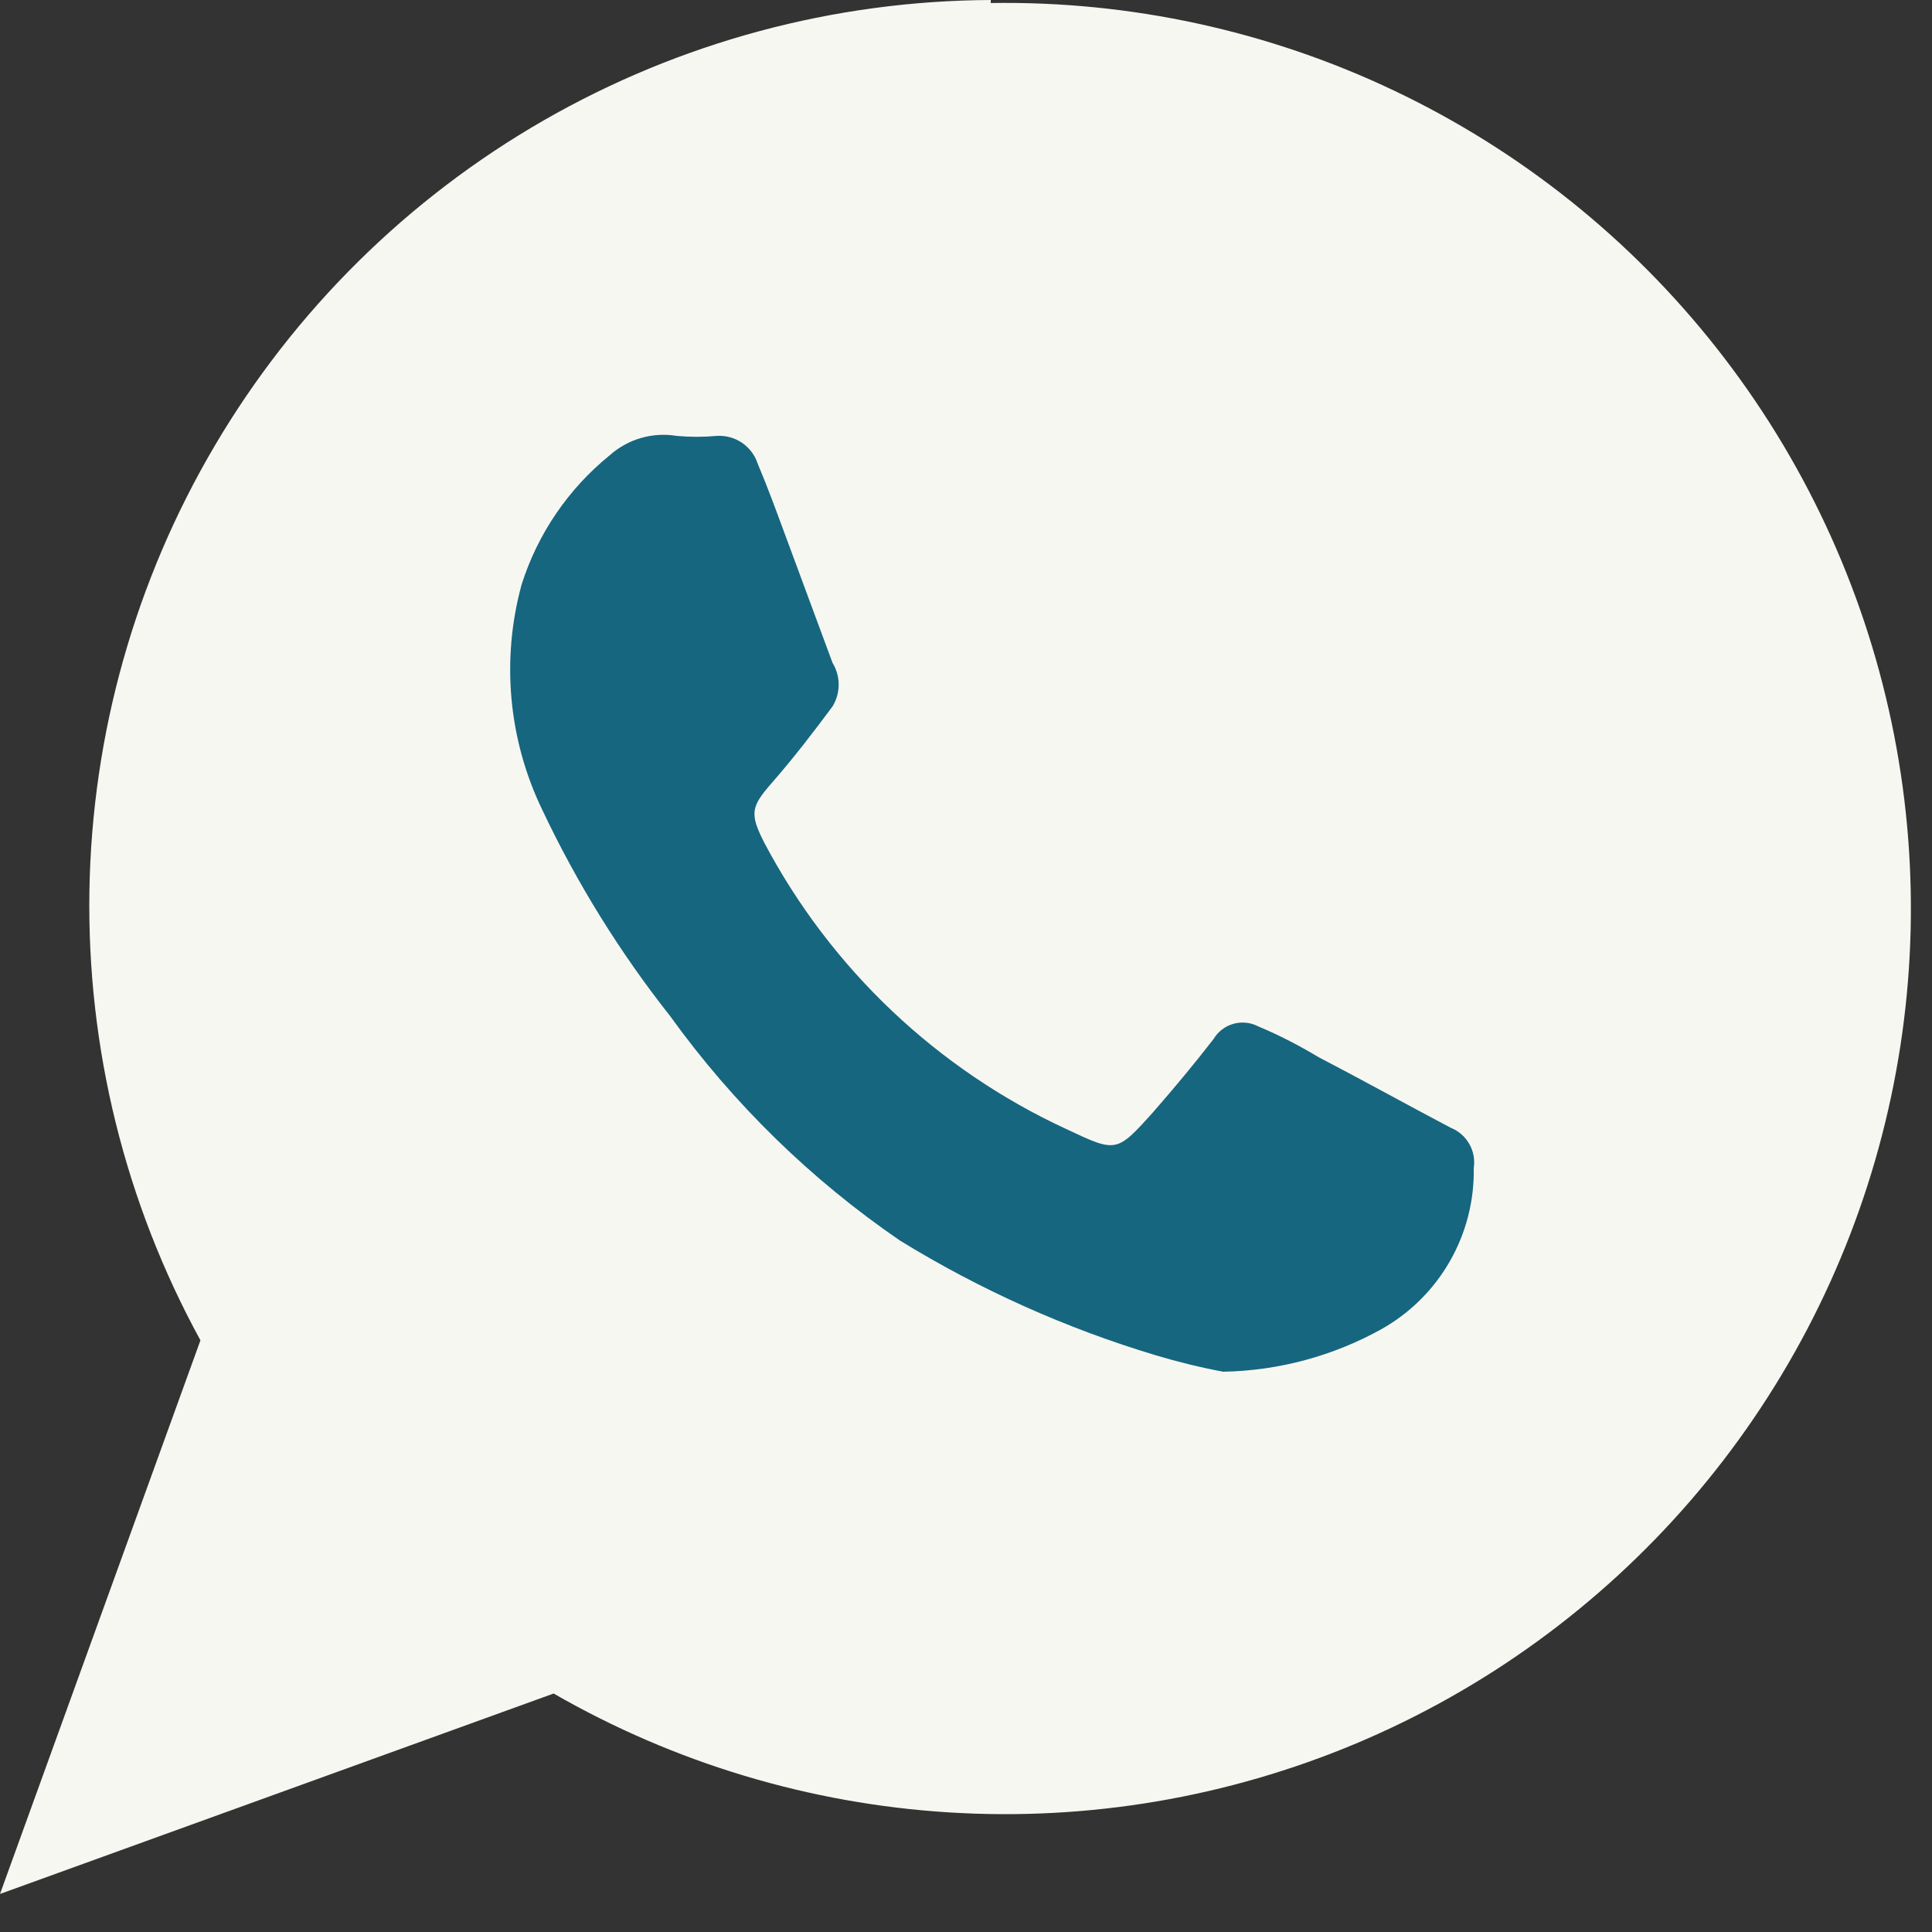
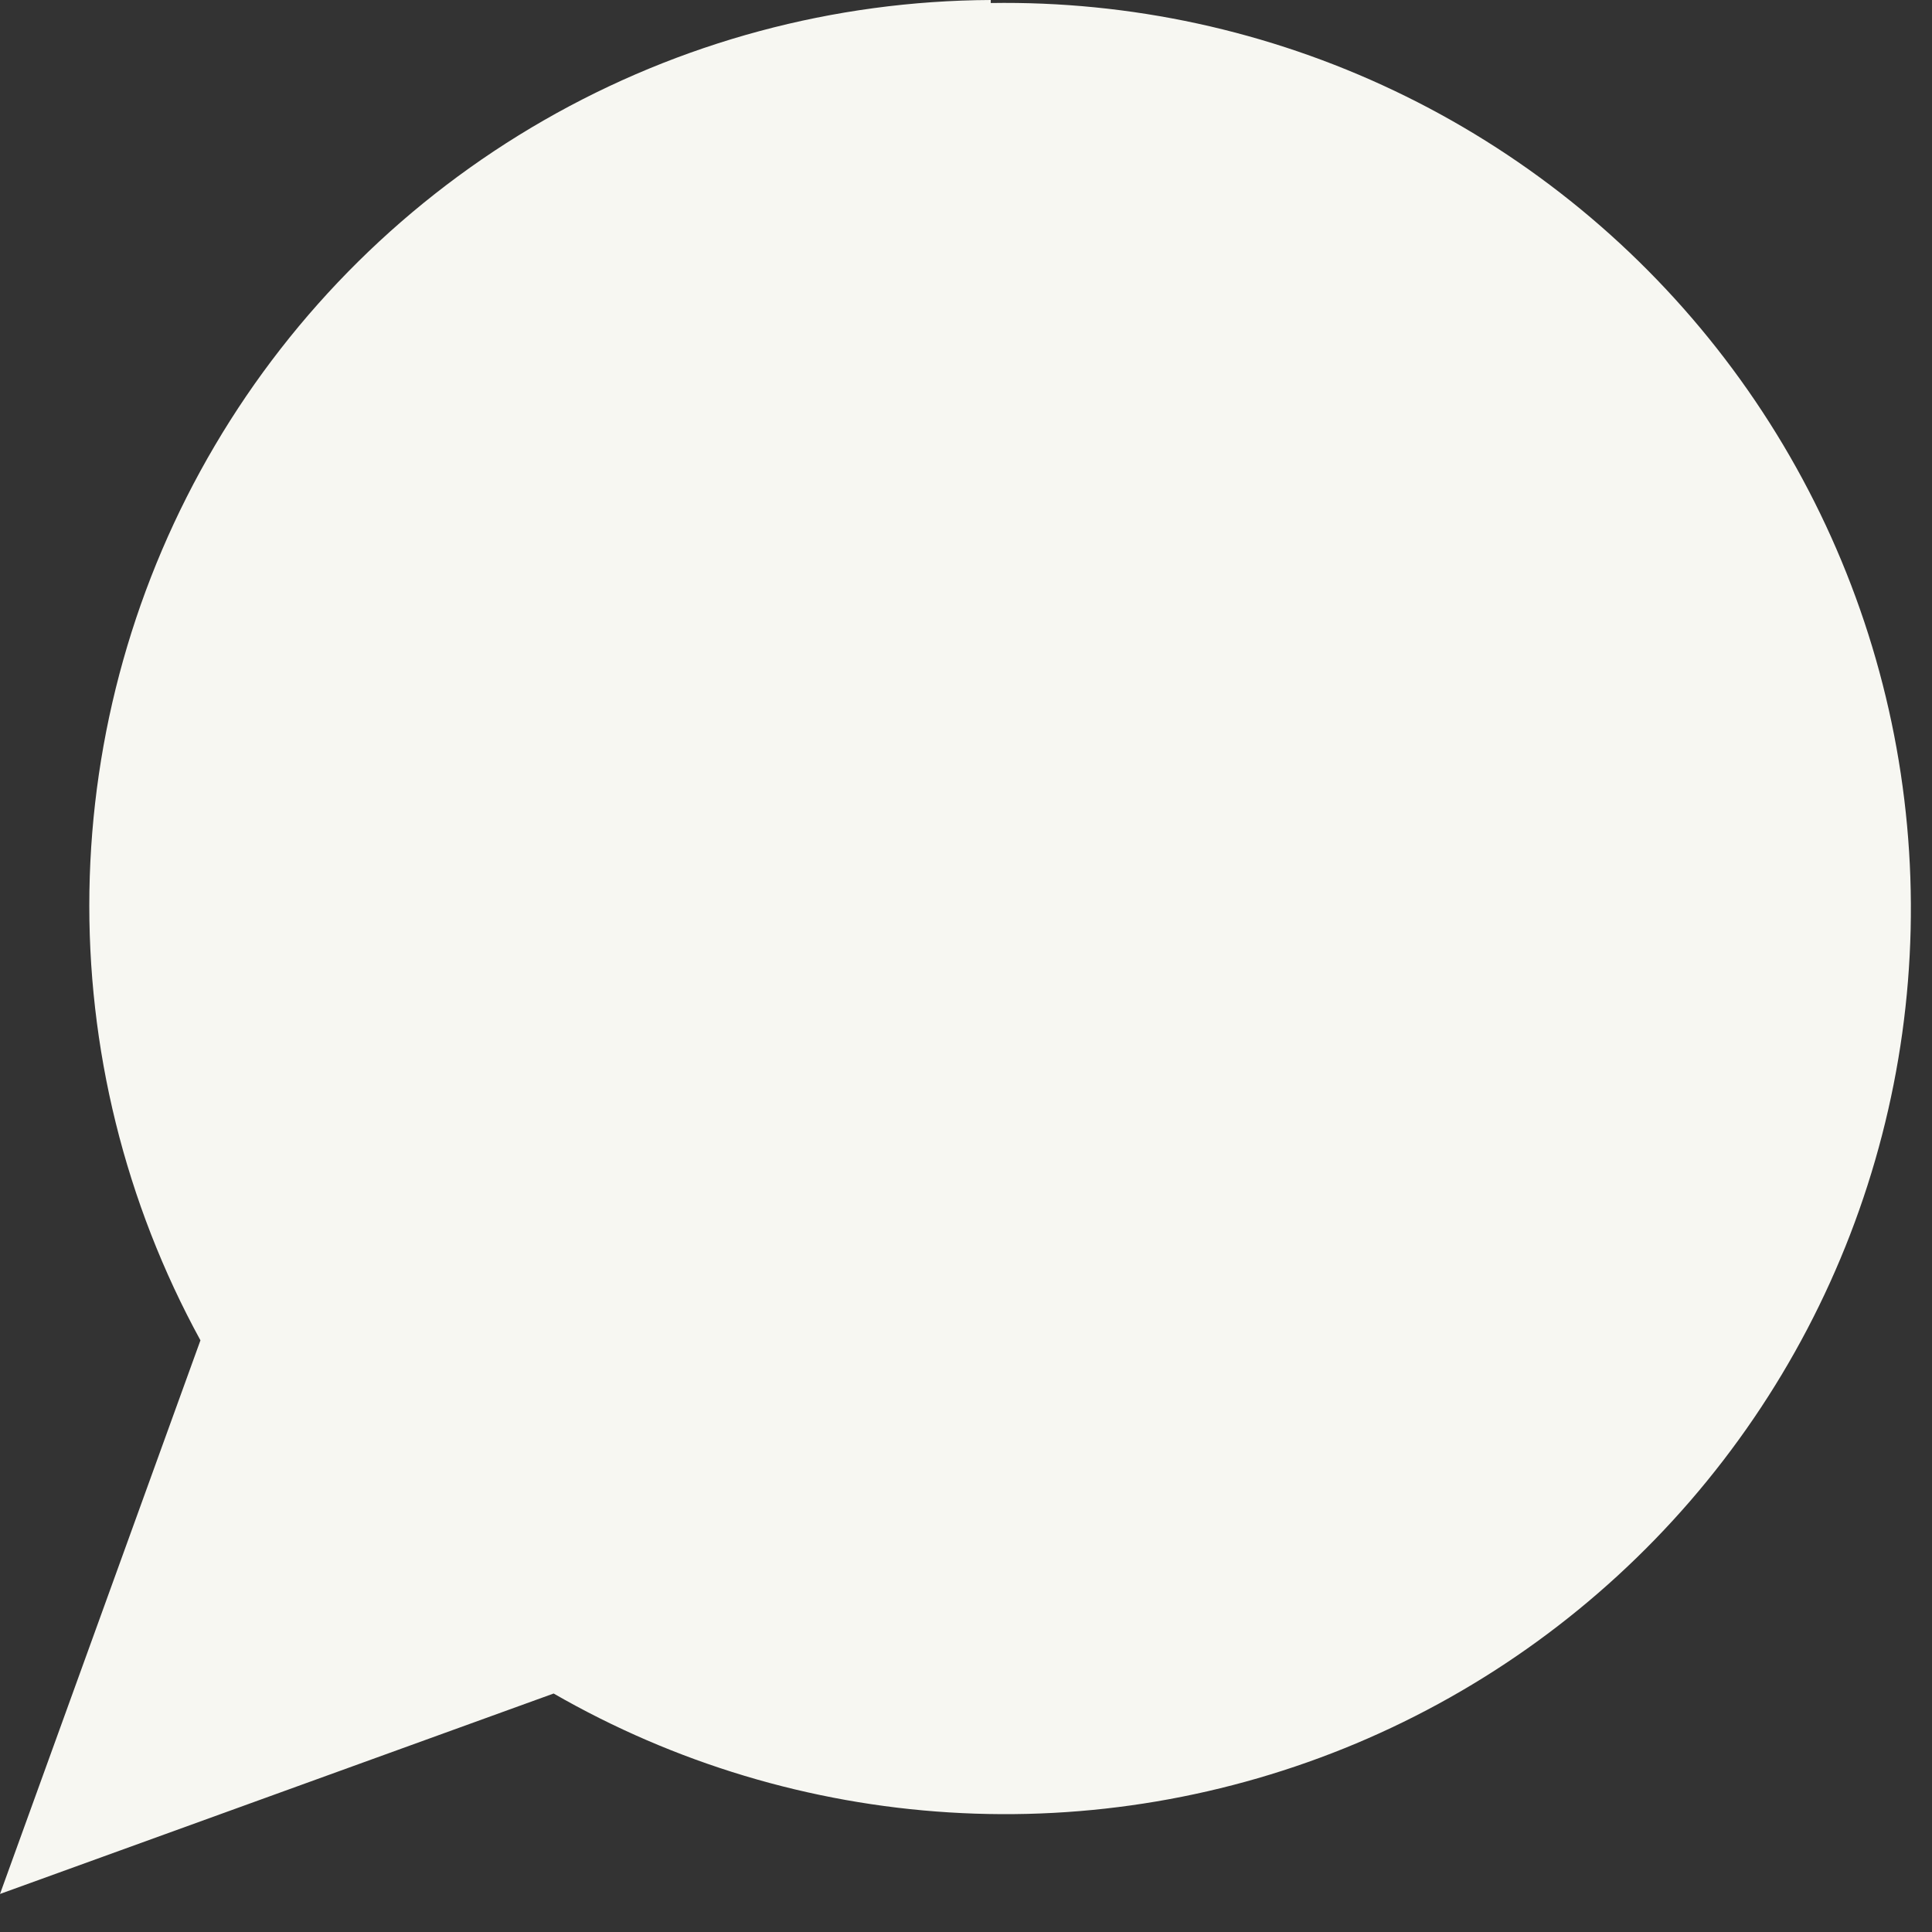
<svg xmlns="http://www.w3.org/2000/svg" width="32" height="32" viewBox="0 0 32 32" fill="none">
  <rect x="0" y="0" width="32" height="32" fill="#333333" stroke="none" />
  <path d="M16.41 0C13.812 0.012 11.262 0.698 9.009 1.992C6.756 3.286 4.877 5.143 3.558 7.381C2.238 9.619 1.523 12.161 1.481 14.759C1.439 17.357 2.073 19.921 3.32 22.2V22.2L0 31.37L9.17 28.05C11.172 29.202 13.414 29.876 15.719 30.019C18.025 30.163 20.332 29.771 22.462 28.877C24.591 27.982 26.485 26.607 27.996 24.86C29.507 23.112 30.594 21.04 31.172 18.803C31.751 16.567 31.805 14.227 31.33 11.966C30.855 9.706 29.865 7.585 28.436 5.77C27.008 3.955 25.179 2.494 23.093 1.502C21.007 0.51 18.72 0.013 16.41 0.05V0Z" fill="#F7F7F2" />
-   <path d="M20.26 22.72C19.886 22.65 19.515 22.559 19.15 22.45C17.66 22.003 16.235 21.364 14.91 20.55C13.434 19.54 12.145 18.281 11.1 16.83C10.266 15.774 9.555 14.627 8.98 13.41C8.42 12.248 8.299 10.924 8.64 9.68C8.907 8.839 9.415 8.095 10.1 7.54C10.249 7.407 10.427 7.309 10.619 7.254C10.811 7.199 11.013 7.187 11.21 7.22C11.43 7.24 11.65 7.24 11.87 7.22C12.018 7.21 12.166 7.25 12.289 7.333C12.412 7.417 12.504 7.539 12.55 7.68C12.71 8.06 12.85 8.44 12.99 8.82L13.79 10.98C13.856 11.088 13.891 11.213 13.891 11.34C13.891 11.467 13.856 11.591 13.79 11.7C13.47 12.13 13.14 12.56 12.79 12.96C12.44 13.36 12.41 13.47 12.66 13.96C13.763 16.045 15.519 17.71 17.66 18.7C18.49 19.09 18.49 19.1 19.1 18.42C19.45 18.02 19.79 17.61 20.1 17.21C20.173 17.087 20.291 16.997 20.428 16.958C20.566 16.919 20.713 16.934 20.84 17C21.2 17.15 21.54 17.33 21.84 17.51C22.57 17.89 23.29 18.29 24.03 18.68C24.16 18.732 24.268 18.827 24.337 18.949C24.406 19.07 24.431 19.212 24.41 19.35C24.419 19.889 24.283 20.42 24.015 20.889C23.748 21.357 23.359 21.744 22.89 22.01C22.085 22.459 21.182 22.703 20.26 22.72V22.72Z" fill="#16667F" />
</svg>